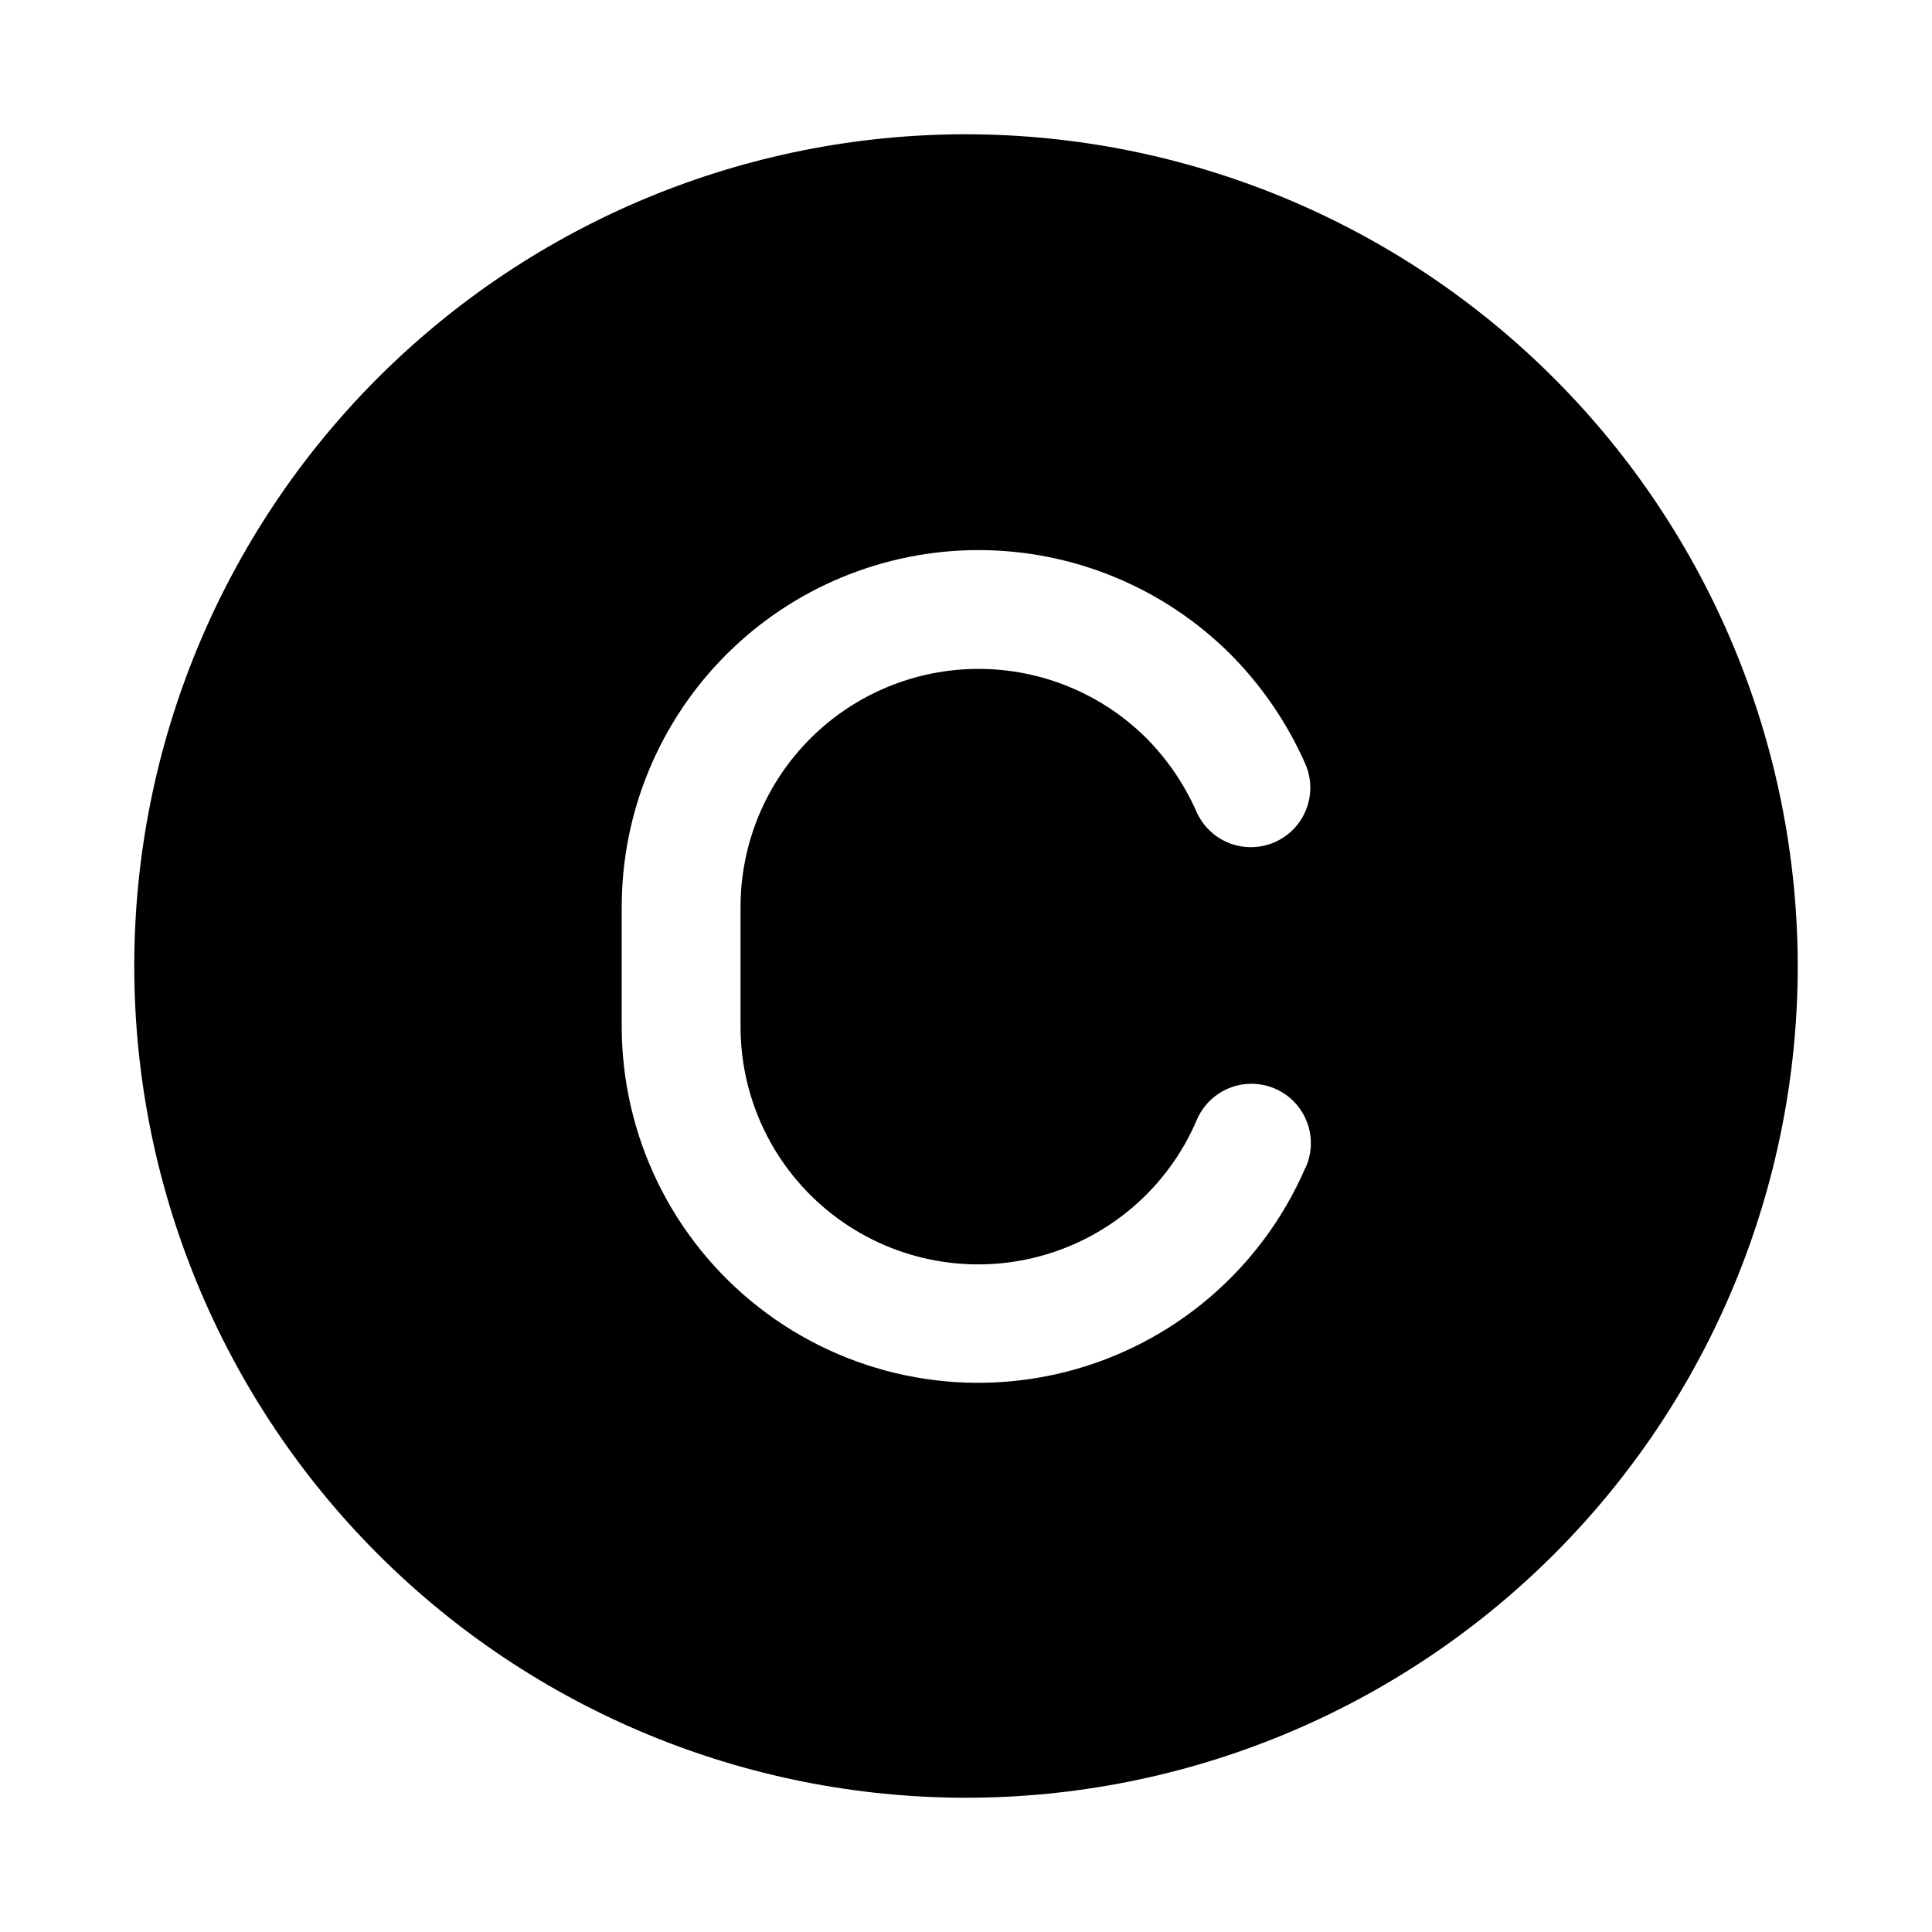
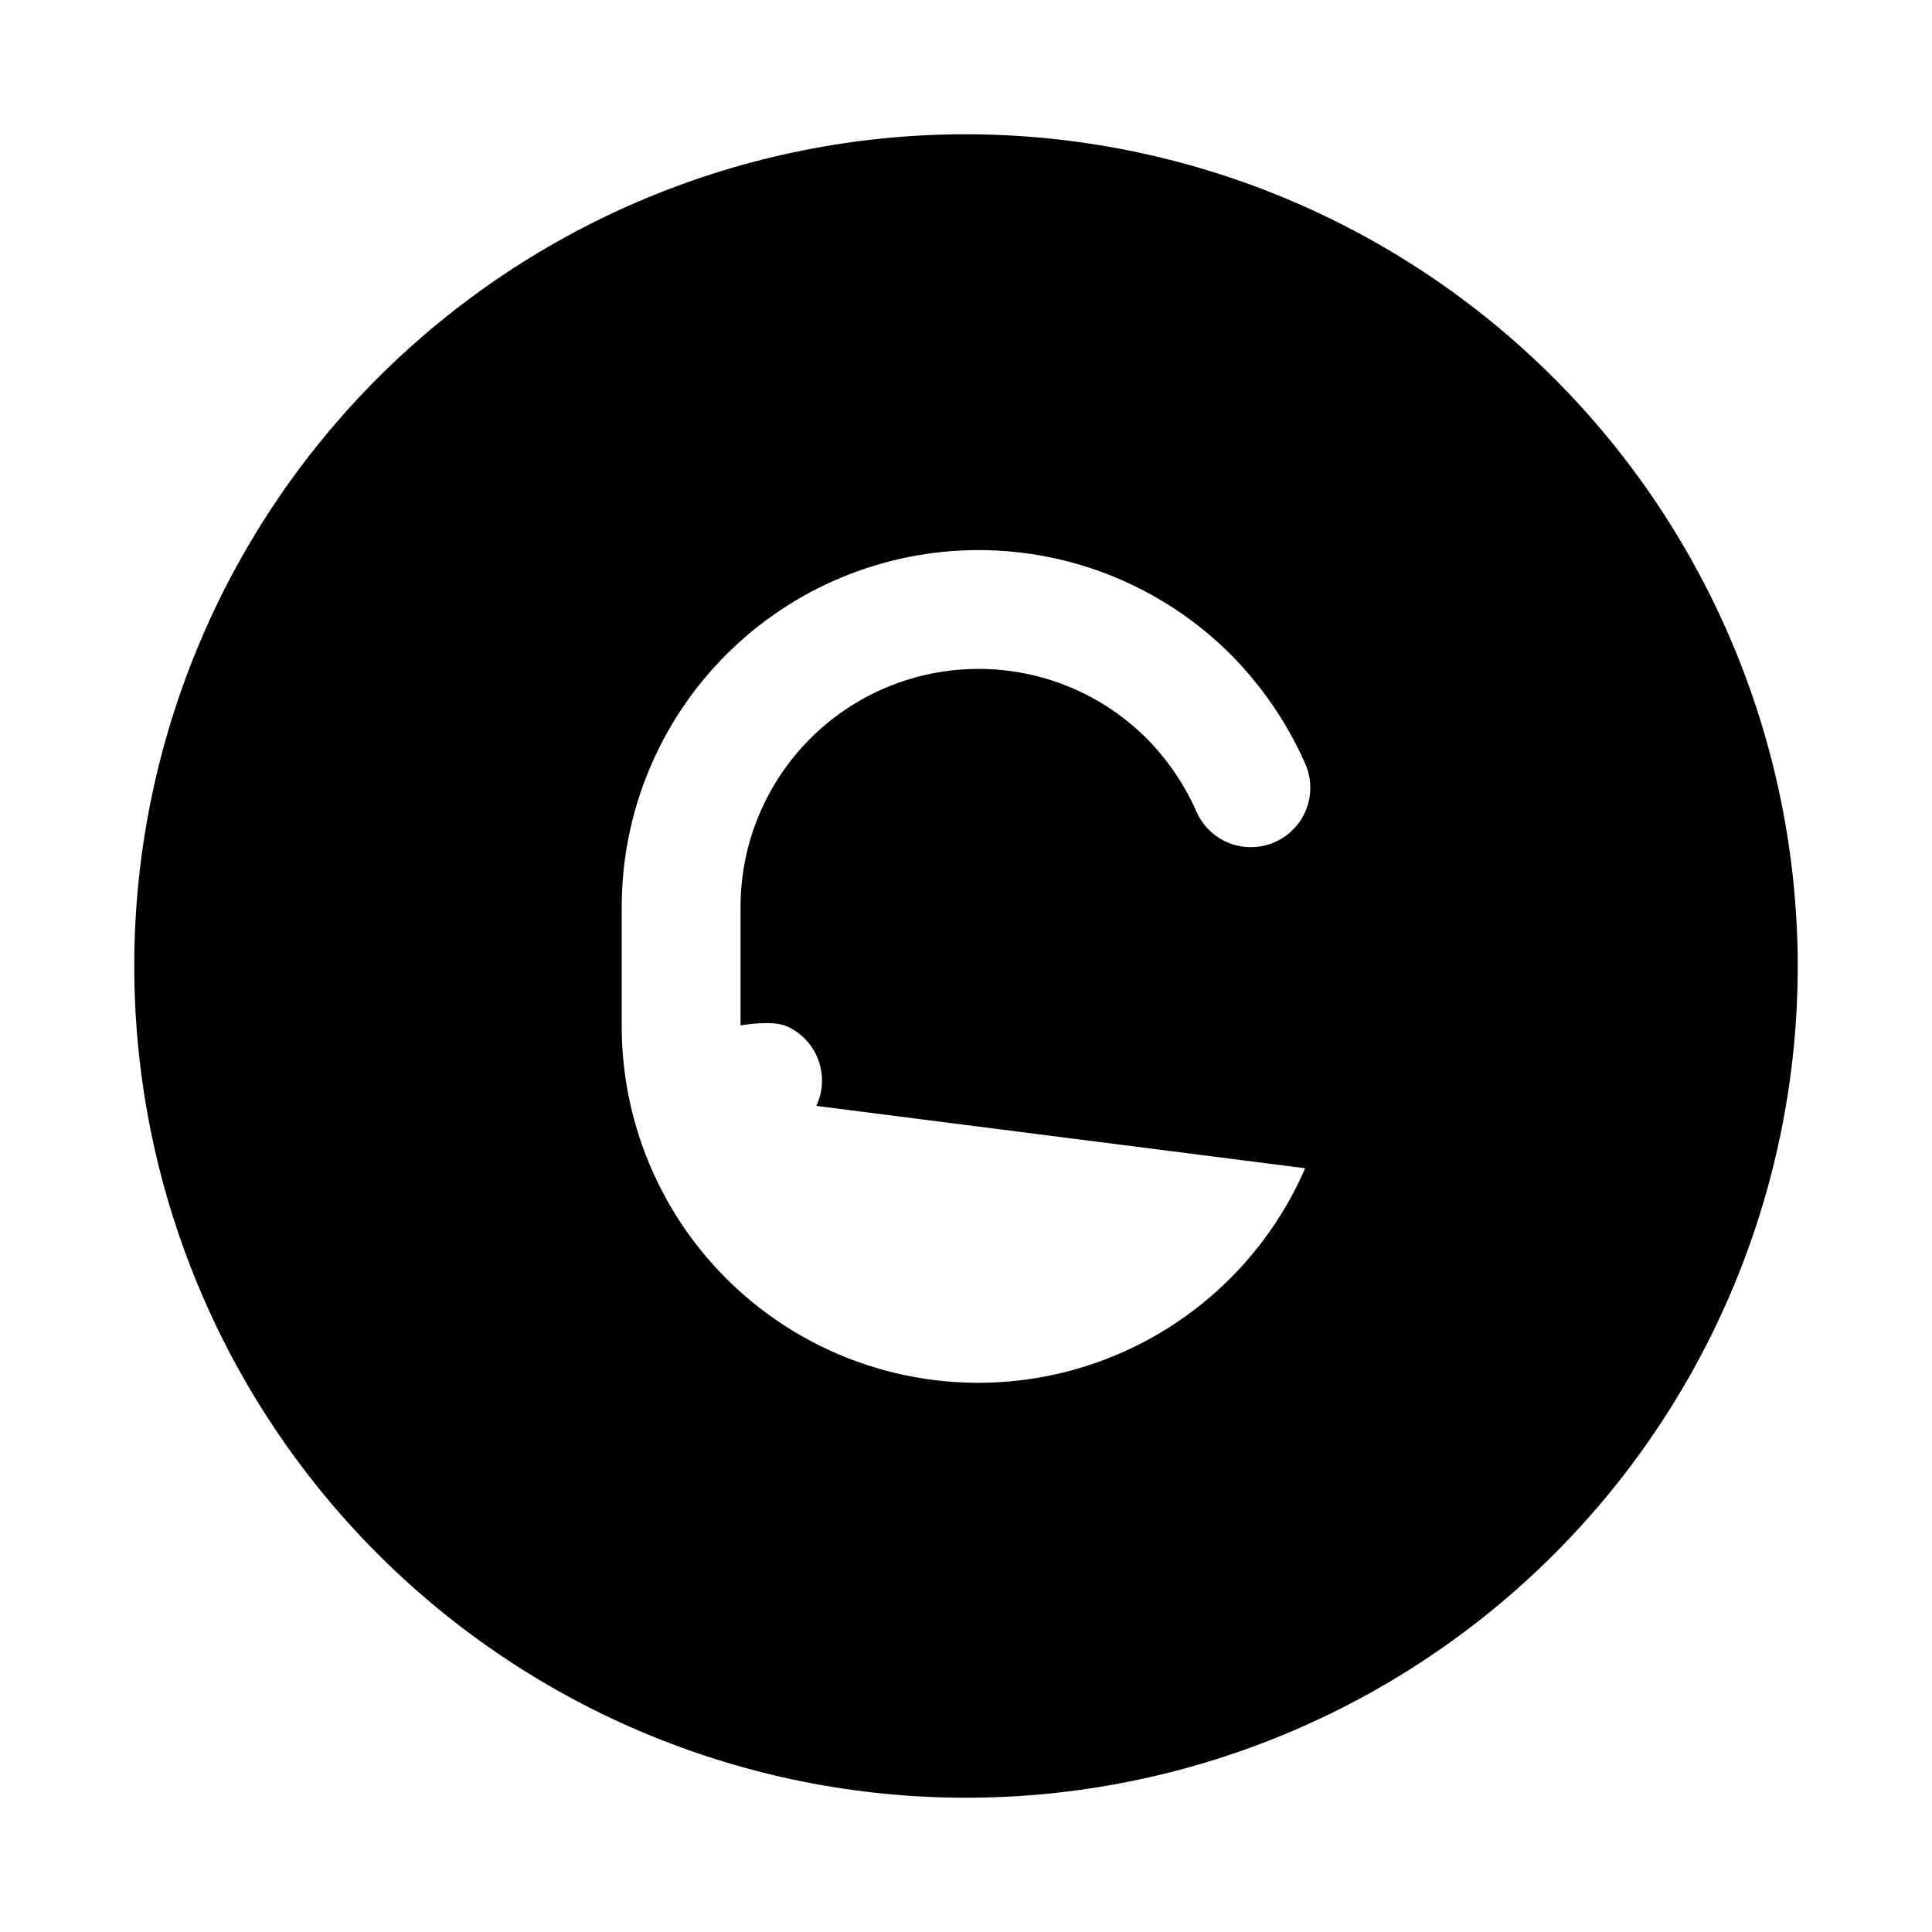
<svg xmlns="http://www.w3.org/2000/svg" fill="#000000" width="800px" height="800px" version="1.1" viewBox="144 144 512 512">
-   <path d="m400 179.58c-58.461 0-114.52 23.223-155.86 64.559s-64.559 97.398-64.559 155.86c0 58.457 23.223 114.52 64.559 155.86 41.336 41.336 97.398 64.559 155.86 64.559 58.457 0 114.52-23.223 155.86-64.559 41.336-41.336 64.559-97.398 64.559-155.86-0.062-58.441-23.305-114.47-64.625-155.79-41.324-41.324-97.352-64.566-155.79-64.629zm89.883 274.02c-11.633 26.801-35.004 46.707-63.312 53.93-28.305 7.219-58.359 0.934-81.402-17.02-23.047-17.953-36.484-45.559-36.406-74.773v-31.488c0.023-25.043 9.98-49.051 27.688-66.762 17.703-17.711 41.711-27.676 66.754-27.707s49.074 9.875 66.824 27.543c8.332 8.367 15.059 18.199 19.84 29 2.301 5.133 1.684 11.105-1.613 15.668-3.297 4.559-8.777 7.016-14.375 6.438-5.598-0.574-10.461-4.094-12.762-9.227-3.199-7.277-7.703-13.902-13.289-19.555-11.832-11.789-27.859-18.398-44.562-18.383-16.703 0.012-32.719 6.652-44.531 18.461-11.816 11.809-18.461 27.82-18.484 44.523v31.488c-0.113 19.527 8.84 38.004 24.238 50.016 15.398 12.016 35.496 16.203 54.41 11.344 18.914-4.859 34.504-18.223 42.203-36.168 1.625-3.918 4.762-7.016 8.699-8.59s8.344-1.492 12.223 0.227c3.879 1.715 6.898 4.926 8.375 8.902 1.48 3.973 1.293 8.379-0.516 12.215z" />
+   <path d="m400 179.58c-58.461 0-114.52 23.223-155.86 64.559s-64.559 97.398-64.559 155.86c0 58.457 23.223 114.52 64.559 155.86 41.336 41.336 97.398 64.559 155.86 64.559 58.457 0 114.52-23.223 155.86-64.559 41.336-41.336 64.559-97.398 64.559-155.86-0.062-58.441-23.305-114.47-64.625-155.79-41.324-41.324-97.352-64.566-155.79-64.629zm89.883 274.02c-11.633 26.801-35.004 46.707-63.312 53.93-28.305 7.219-58.359 0.934-81.402-17.02-23.047-17.953-36.484-45.559-36.406-74.773v-31.488c0.023-25.043 9.98-49.051 27.688-66.762 17.703-17.711 41.711-27.676 66.754-27.707s49.074 9.875 66.824 27.543c8.332 8.367 15.059 18.199 19.84 29 2.301 5.133 1.684 11.105-1.613 15.668-3.297 4.559-8.777 7.016-14.375 6.438-5.598-0.574-10.461-4.094-12.762-9.227-3.199-7.277-7.703-13.902-13.289-19.555-11.832-11.789-27.859-18.398-44.562-18.383-16.703 0.012-32.719 6.652-44.531 18.461-11.816 11.809-18.461 27.82-18.484 44.523v31.488s8.344-1.492 12.223 0.227c3.879 1.715 6.898 4.926 8.375 8.902 1.48 3.973 1.293 8.379-0.516 12.215z" />
</svg>